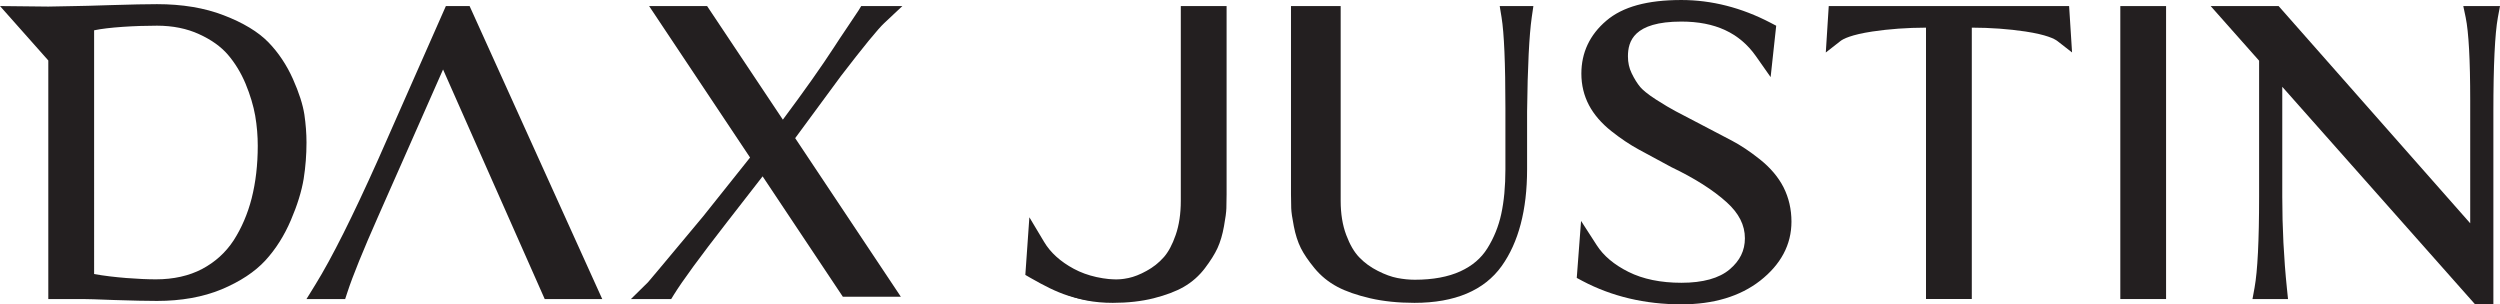
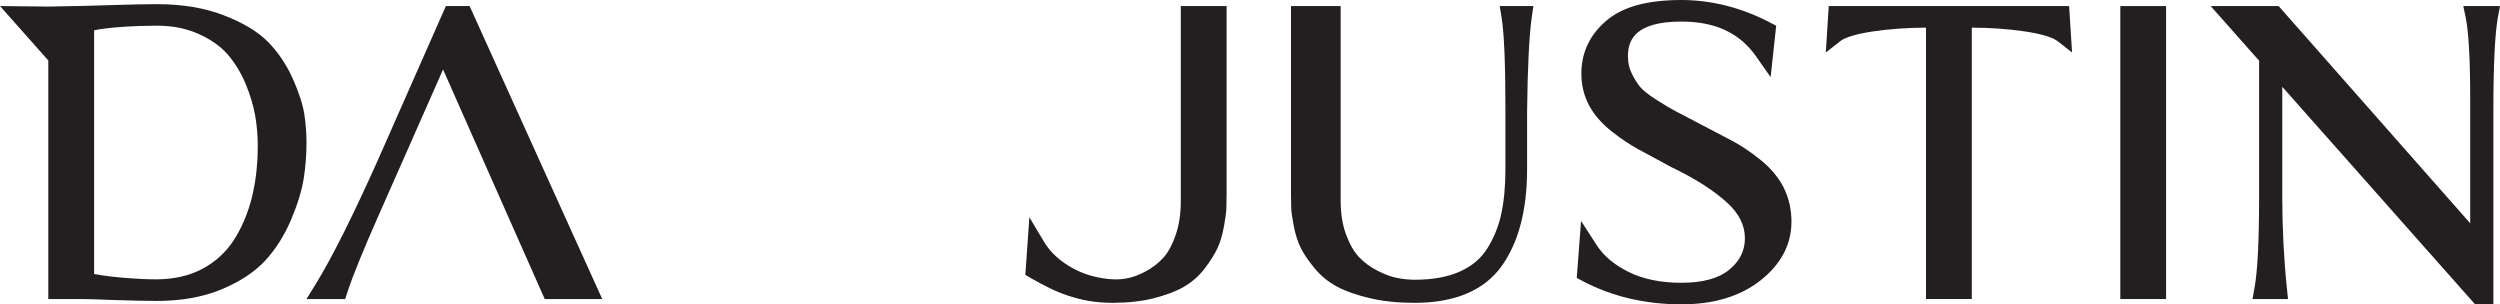
<svg xmlns="http://www.w3.org/2000/svg" id="b" data-name="Layer 2" width="325.963" height="39.681" viewBox="0 0 325.963 39.681">
  <g id="c" data-name="Layer 1">
    <g>
      <path d="M158.966,23.902c.64,1.368.409,2.888.409,4.524,0,3.028-2.403,5.643-4.938,7.787-2.458,2.068-5.692,3.117-9.63,3.117-4.436,0-6.837-1.037-10.438-3.092l-.681-.394.527-7.514,1.913,3.2c.829,1.4,2.138,2.583,3.879,3.518,1.765.954,3.944,1.438,6.468,1.438,2.63,0,4.62-.592,5.905-1.769,1.25-1.139,1.86-2.475,1.86-4.097" fill="#231f20" />
      <g>
        <path d="M64.575,24.433l6.447,14.557h7.5L61.23.793h-3.096l-8.842,20.029c-3.289,7.354-6.035,12.833-8.175,16.293l-1.156,1.875h5.044l.296-.9c.681-2.088,2.037-5.429,4.032-9.933l1.645-3.724,1.245-2.812,5.546-12.562,5.56,12.562,1.245,2.812Z" fill="#231f20" />
-         <path d="M103.678,18.01l13.781,20.684h-7.562l-10.464-15.701-4.695,6.039c-3.451,4.435-5.764,7.593-6.879,9.398l-.345.56h-5.25l2.219-2.183c.111-.126,1.232-1.441,7.177-8.574l6.137-7.693L84.636.793h7.562l9.875,14.808c2.803-3.755,5.075-6.97,6.75-9.555.333-.522.911-1.397,1.758-2.648,1.104-1.636,1.32-1.969,1.361-2.038l.345-.566h5.366l-2.353,2.208c-.818.761-2.721,3.089-5.658,6.913-3.042,4.139-5.039,6.844-5.962,8.096Z" fill="#231f20" />
        <path d="M199.93.793l-.211,1.447c-.332,2.328-.543,6.473-.609,12.311v7.536c0,5.29-1.116,9.524-3.311,12.6-2.28,3.183-6.104,4.8-11.375,4.8-2.129,0-4.071-.201-5.778-.598-1.725-.403-3.16-.9-4.27-1.491-1.164-.617-2.171-1.441-2.998-2.447-.796-.975-1.375-1.824-1.767-2.604-.398-.799-.706-1.755-.917-2.856-.211-1.063-.32-1.831-.338-2.346-.018-.453-.03-1.057-.03-1.799V.793h6.478v25.389c0,1.68.241,3.177.724,4.454.47,1.258,1.043,2.246,1.701,2.919.682.711,1.496,1.302,2.413,1.761.935.478,1.797.786,2.551.931.784.151,1.556.226,2.28.226,2.358,0,4.355-.371,5.947-1.101,1.544-.711,2.696-1.692,3.51-2.994.85-1.359,1.46-2.862,1.809-4.473.362-1.661.543-3.617.543-5.819v-7.995c0-5.819-.169-9.801-.501-11.826l-.241-1.472h4.391Z" fill="#231f20" />
        <path d="M134.606,34.687c2.102,3.183,5.626,4.8,10.486,4.8,1.963,0,3.753-.201,5.326-.598,1.59-.403,2.913-.9,3.936-1.491,1.073-.617,2.002-1.441,2.763-2.447.734-.975,1.268-1.824,1.629-2.604.367-.799.65-1.755.845-2.856.195-1.063.295-1.831.311-2.346.017-.453.028-1.057.028-1.799V.793s-5.971,0-5.971,0v25.389c0,1.68-.222,3.177-.667,4.454-.434,1.258-.962,2.246-1.568,2.919-.628.711-1.379,1.302-2.224,1.761-.862.478-1.657.786-2.352.931-.723.151-1.434.226-2.102.226-2.174,0-4.014-.371-5.482-1.101" fill="#231f20" />
        <path d="M233.58,28.899c0,2.994-1.377,5.58-4.081,7.7-2.622,2.044-6.071,3.082-10.273,3.082-4.732,0-9.072-1.025-12.913-3.057l-.727-.39.562-7.429,2.041,3.164c.884,1.384,2.281,2.554,4.138,3.479,1.883.944,4.208,1.422,6.899,1.422,2.805,0,4.928-.585,6.299-1.749,1.333-1.126,1.984-2.447,1.984-4.051,0-1.717-.777-3.252-2.369-4.693-1.756-1.592-4.182-3.133-7.221-4.586l-4.258-2.302c-1.143-.623-2.344-1.422-3.563-2.39-1.295-1.025-2.274-2.164-2.919-3.384-.657-1.246-.992-2.629-.992-4.114,0-2.743,1.093-5.064,3.254-6.901,2.129-1.818,5.332-2.699,9.786-2.699,3.936,0,7.84.994,11.606,2.957l.758.396-.727,6.7-1.927-2.743c-2.135-3.026-5.307-4.498-9.71-4.498-6.242,0-6.968,2.592-6.968,4.542,0,.799.158,1.516.48,2.183.354.736.739,1.352,1.137,1.824.272.315.847.849,2.053,1.623,1.042.661,1.889,1.17,2.514,1.497l7.379,3.862c1.137.598,2.363,1.415,3.652,2.441,1.365,1.088,2.401,2.315,3.077,3.642.682,1.353,1.03,2.856,1.03,4.473Z" fill="#231f20" />
        <path d="M270.164,6.838l-1.907-1.485c-.367-.283-1.396-.824-4.17-1.246-2.185-.327-4.537-.497-6.994-.503v35.385h-5.971V3.605c-2.457.006-4.809.176-6.994.503-2.774.422-3.803.962-4.164,1.246l-1.907,1.491.384-6.052h31.341l.384,6.045Z" fill="#231f20" />
        <rect x="276.458" y=".793" width="5.966" height="38.197" fill="#231f20" />
        <path d="M325.963.793l-.277,1.478c-.387,2.12-.586,6.247-.586,12.267v25.144h-2.384l-25.141-28.364v14.343c0,4.001.2,8.021.606,11.946l.142,1.384h-4.633l.271-1.478c.393-2.164.593-6.152.593-11.858V7.914l-6.314-7.121h8.859l24.98,28.32V13.053c0-5.253-.2-8.87-.586-10.757l-.316-1.503h4.787Z" fill="#231f20" />
        <path d="M39.686,14.94v-.01c-.2-1.285-.694-2.846-1.494-4.634-.818-1.828-1.893-3.439-3.196-4.783-1.332-1.364-3.291-2.549-5.822-3.518-2.492-.968-5.422-1.453-8.704-1.453-.951,0-3.672.04-6.154.128-2.207.069-3.767.119-4.423.119l-3.595.069-6.297-.069,6.297,7.095v31.106h4.471c.599,0,1.902.04,4.09.128,2.026.079,4.699.119,5.612.119,3.158,0,5.983-.504,8.4-1.502,2.435-1.018,4.366-2.292,5.736-3.784,1.351-1.472,2.464-3.241,3.32-5.247.837-1.947,1.398-3.765,1.665-5.375.247-1.561.371-3.152.371-4.743,0-1.176-.095-2.401-.276-3.646ZM32.818,25.839c-.523,2.045-1.322,3.903-2.369,5.524-1.027,1.561-2.397,2.806-4.09,3.705-1.703.899-3.738,1.354-6.031,1.354-2.074,0-5.517-.227-8.057-.692V3.952c1.827-.395,5.318-.603,8.2-.603,2.055,0,3.9.375,5.489,1.107,1.569.711,2.835,1.611,3.748,2.668.932,1.087,1.712,2.362,2.311,3.794.609,1.472,1.027,2.875,1.256,4.17.228,1.334.333,2.658.333,3.933,0,2.451-.266,4.743-.79,6.818Z" fill="#231f20" />
      </g>
    </g>
  </g>
</svg>